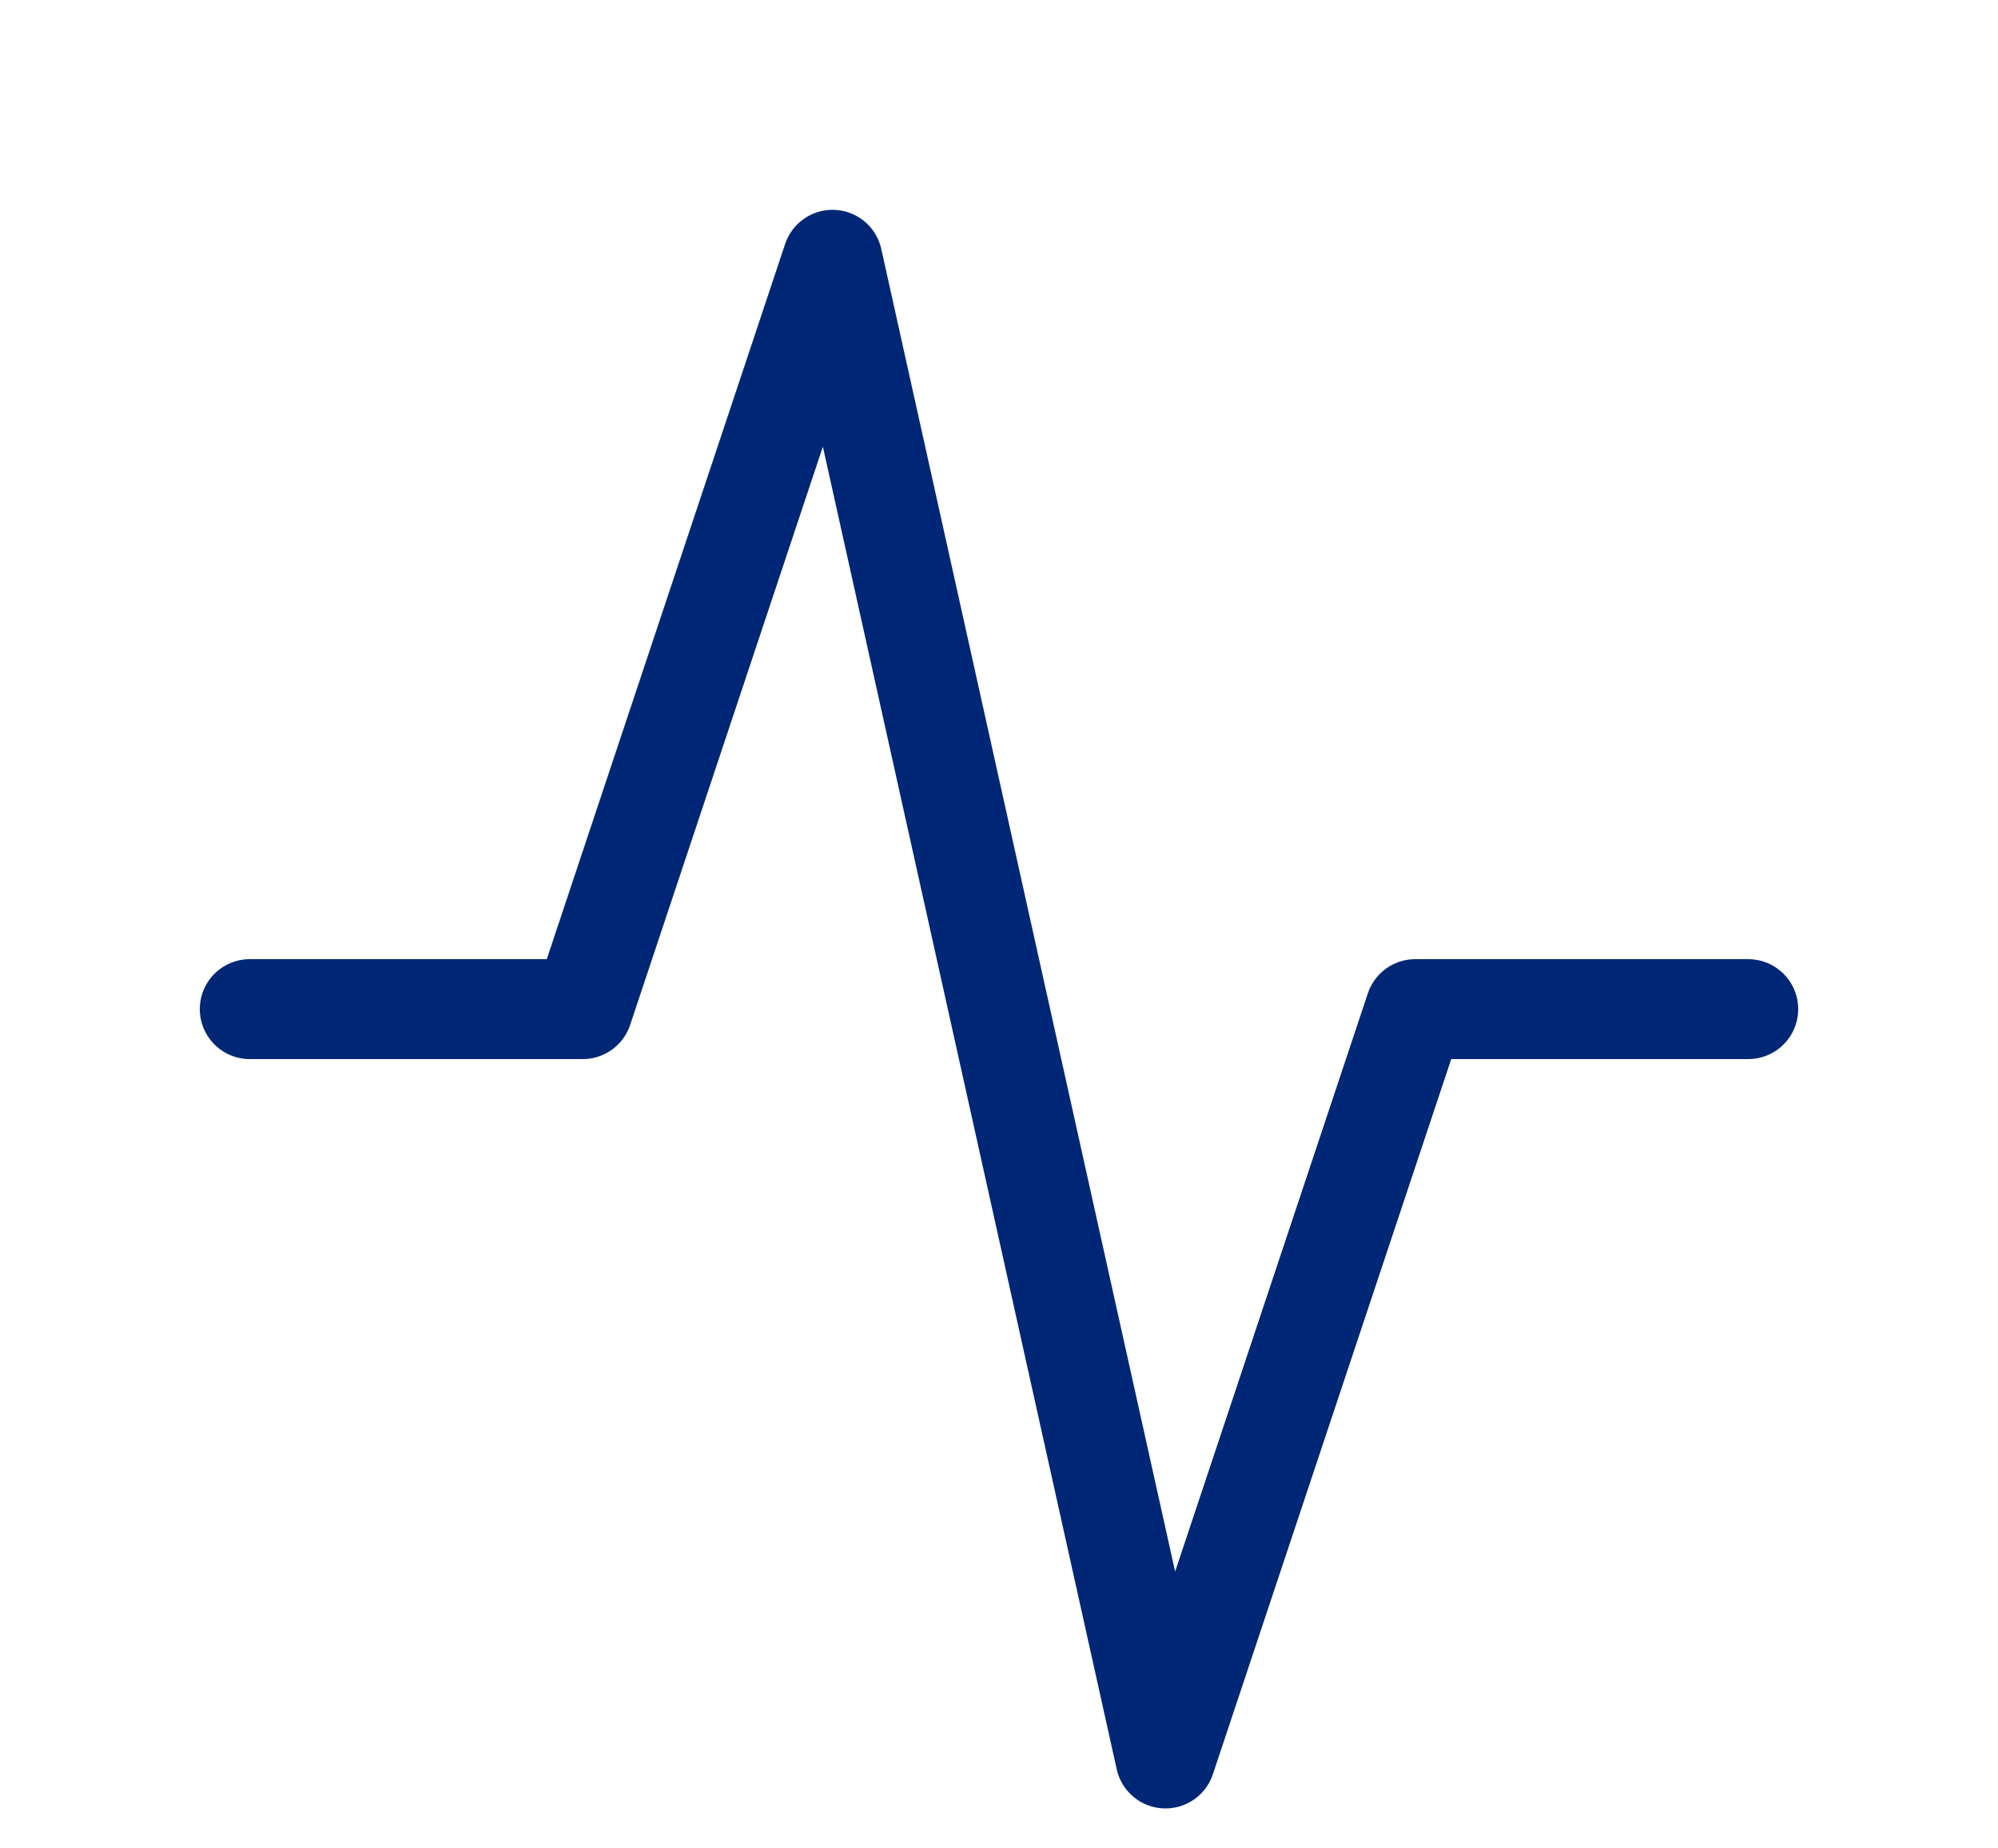
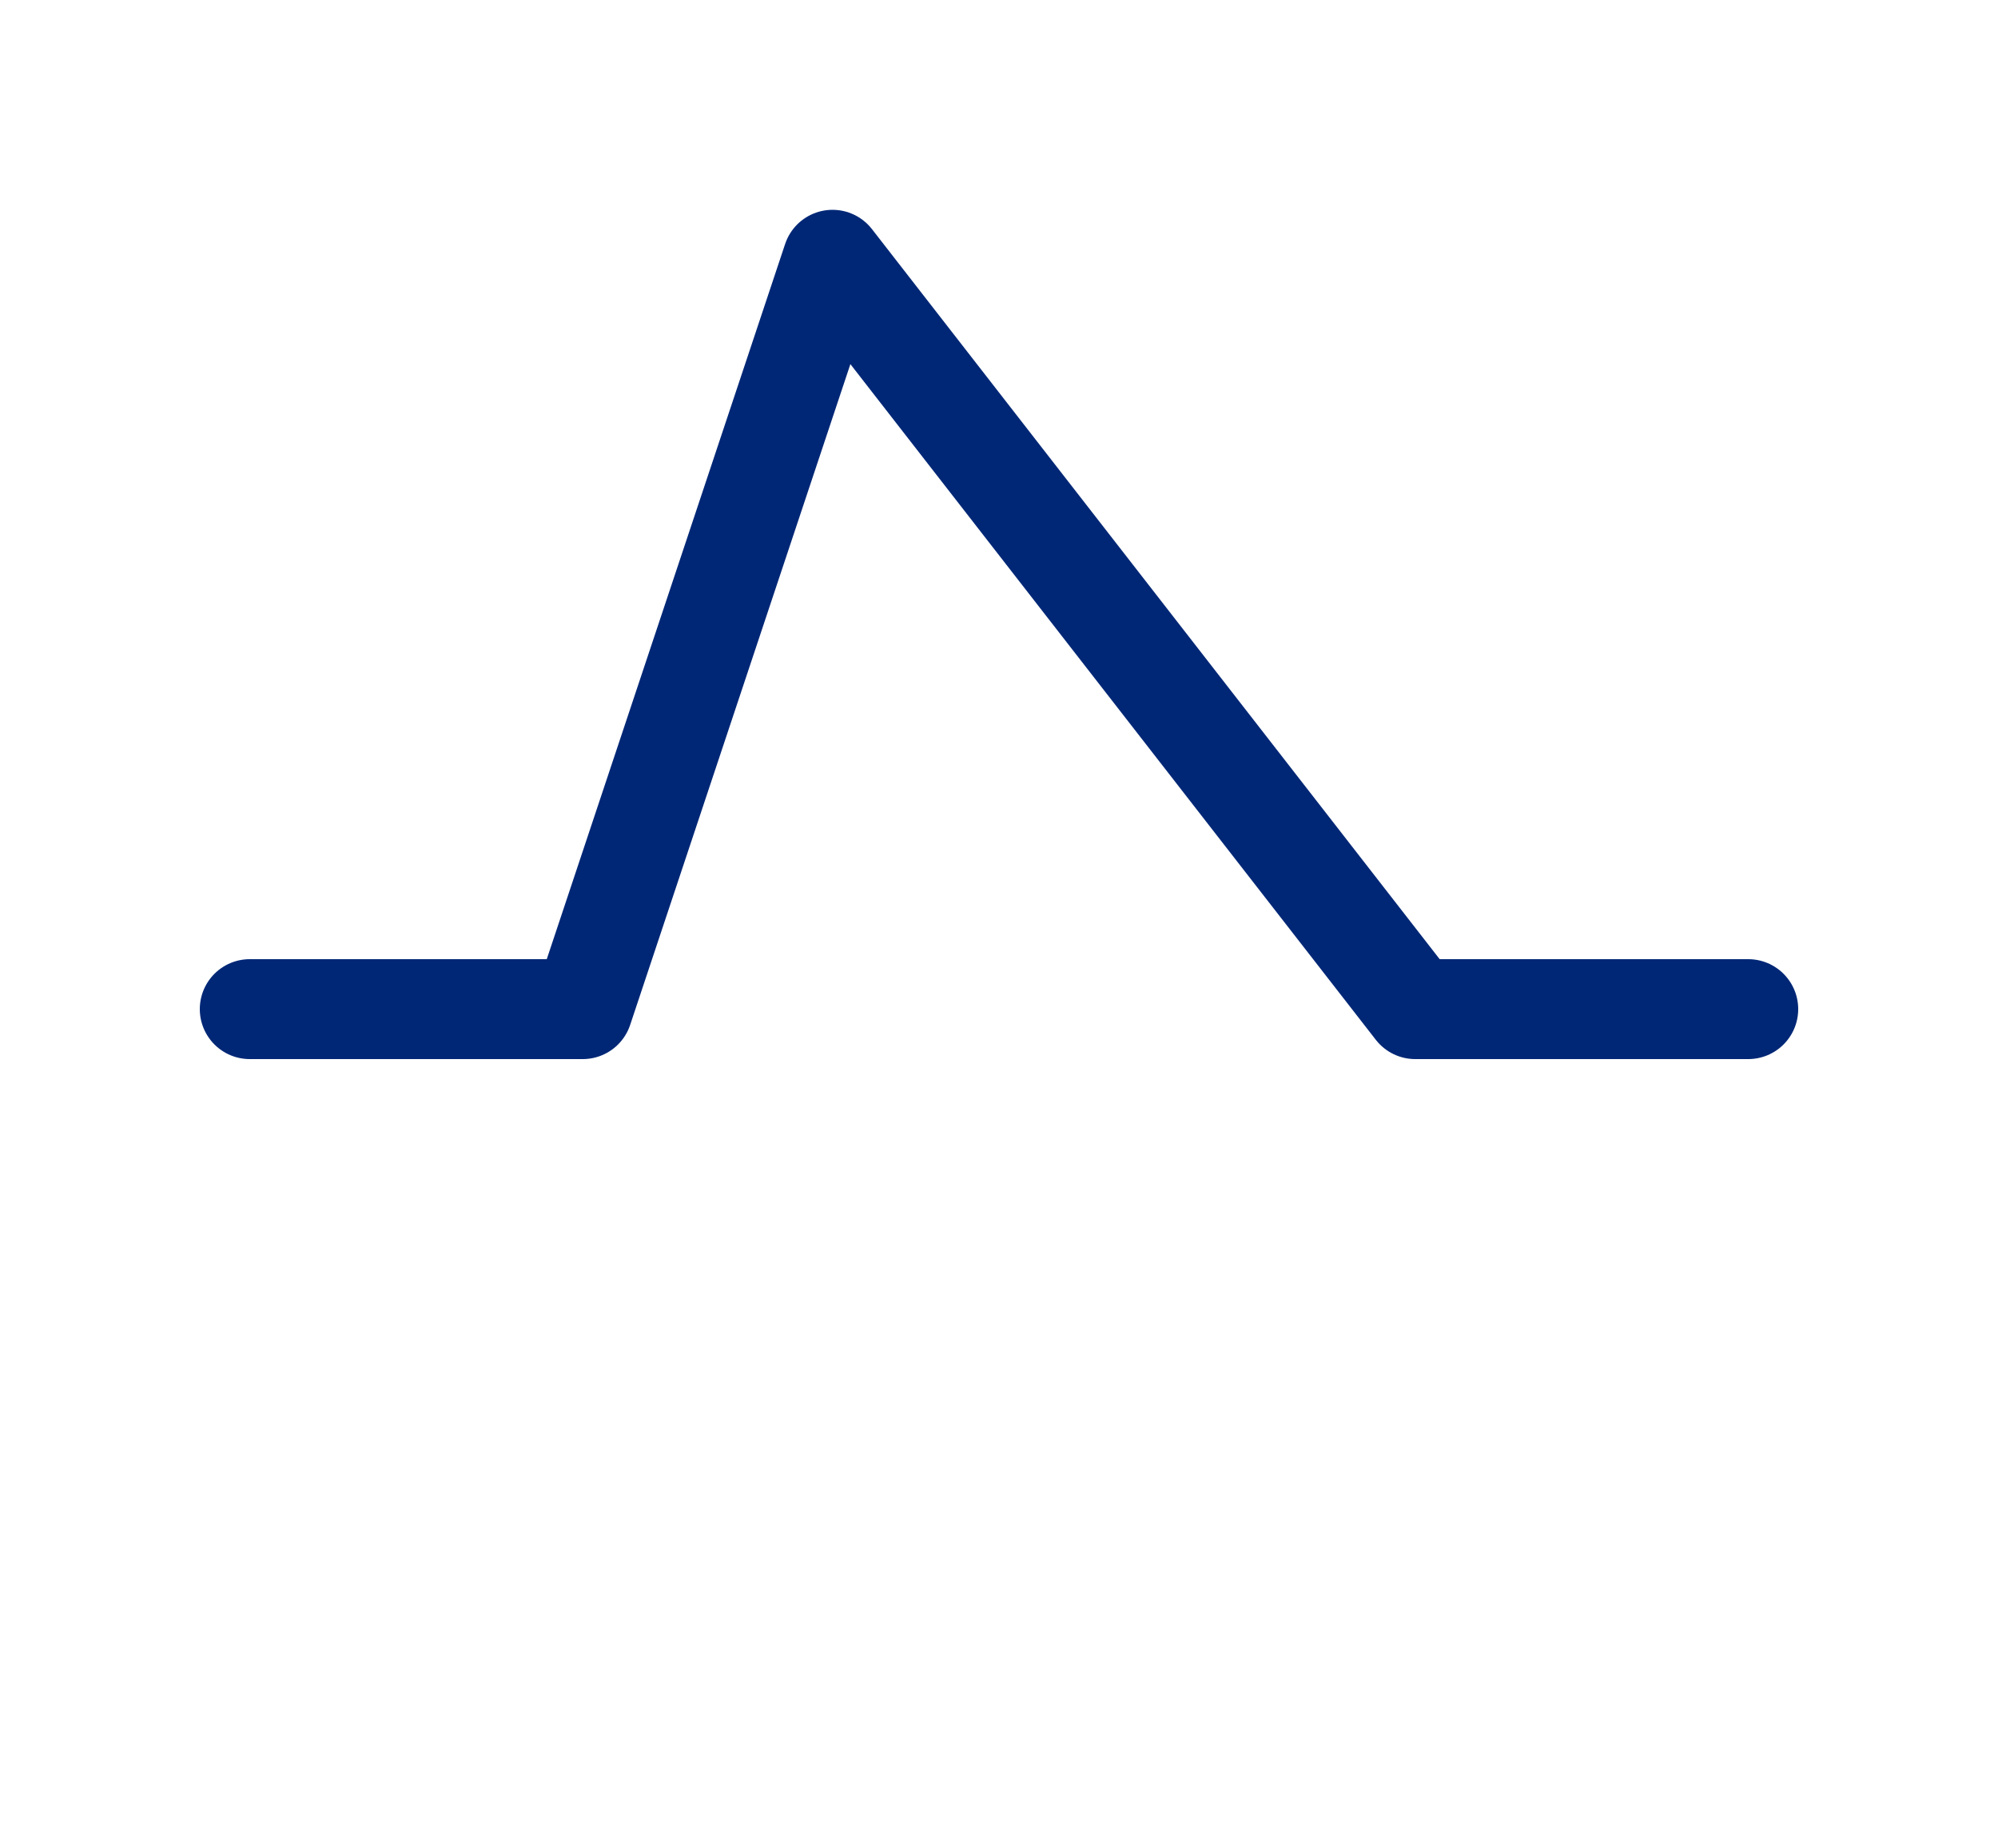
<svg xmlns="http://www.w3.org/2000/svg" width="40" height="37" viewBox="0 0 40 37" fill="none">
  <g id="humbleicons:activity">
-     <path id="Vector" d="M5 20.2H11.667L16.667 5.2L23.333 35.2L28.333 20.2H35" stroke="#002776" stroke-width="2" stroke-linecap="round" stroke-linejoin="round" />
+     <path id="Vector" d="M5 20.2H11.667L16.667 5.2L28.333 20.2H35" stroke="#002776" stroke-width="2" stroke-linecap="round" stroke-linejoin="round" />
  </g>
</svg>